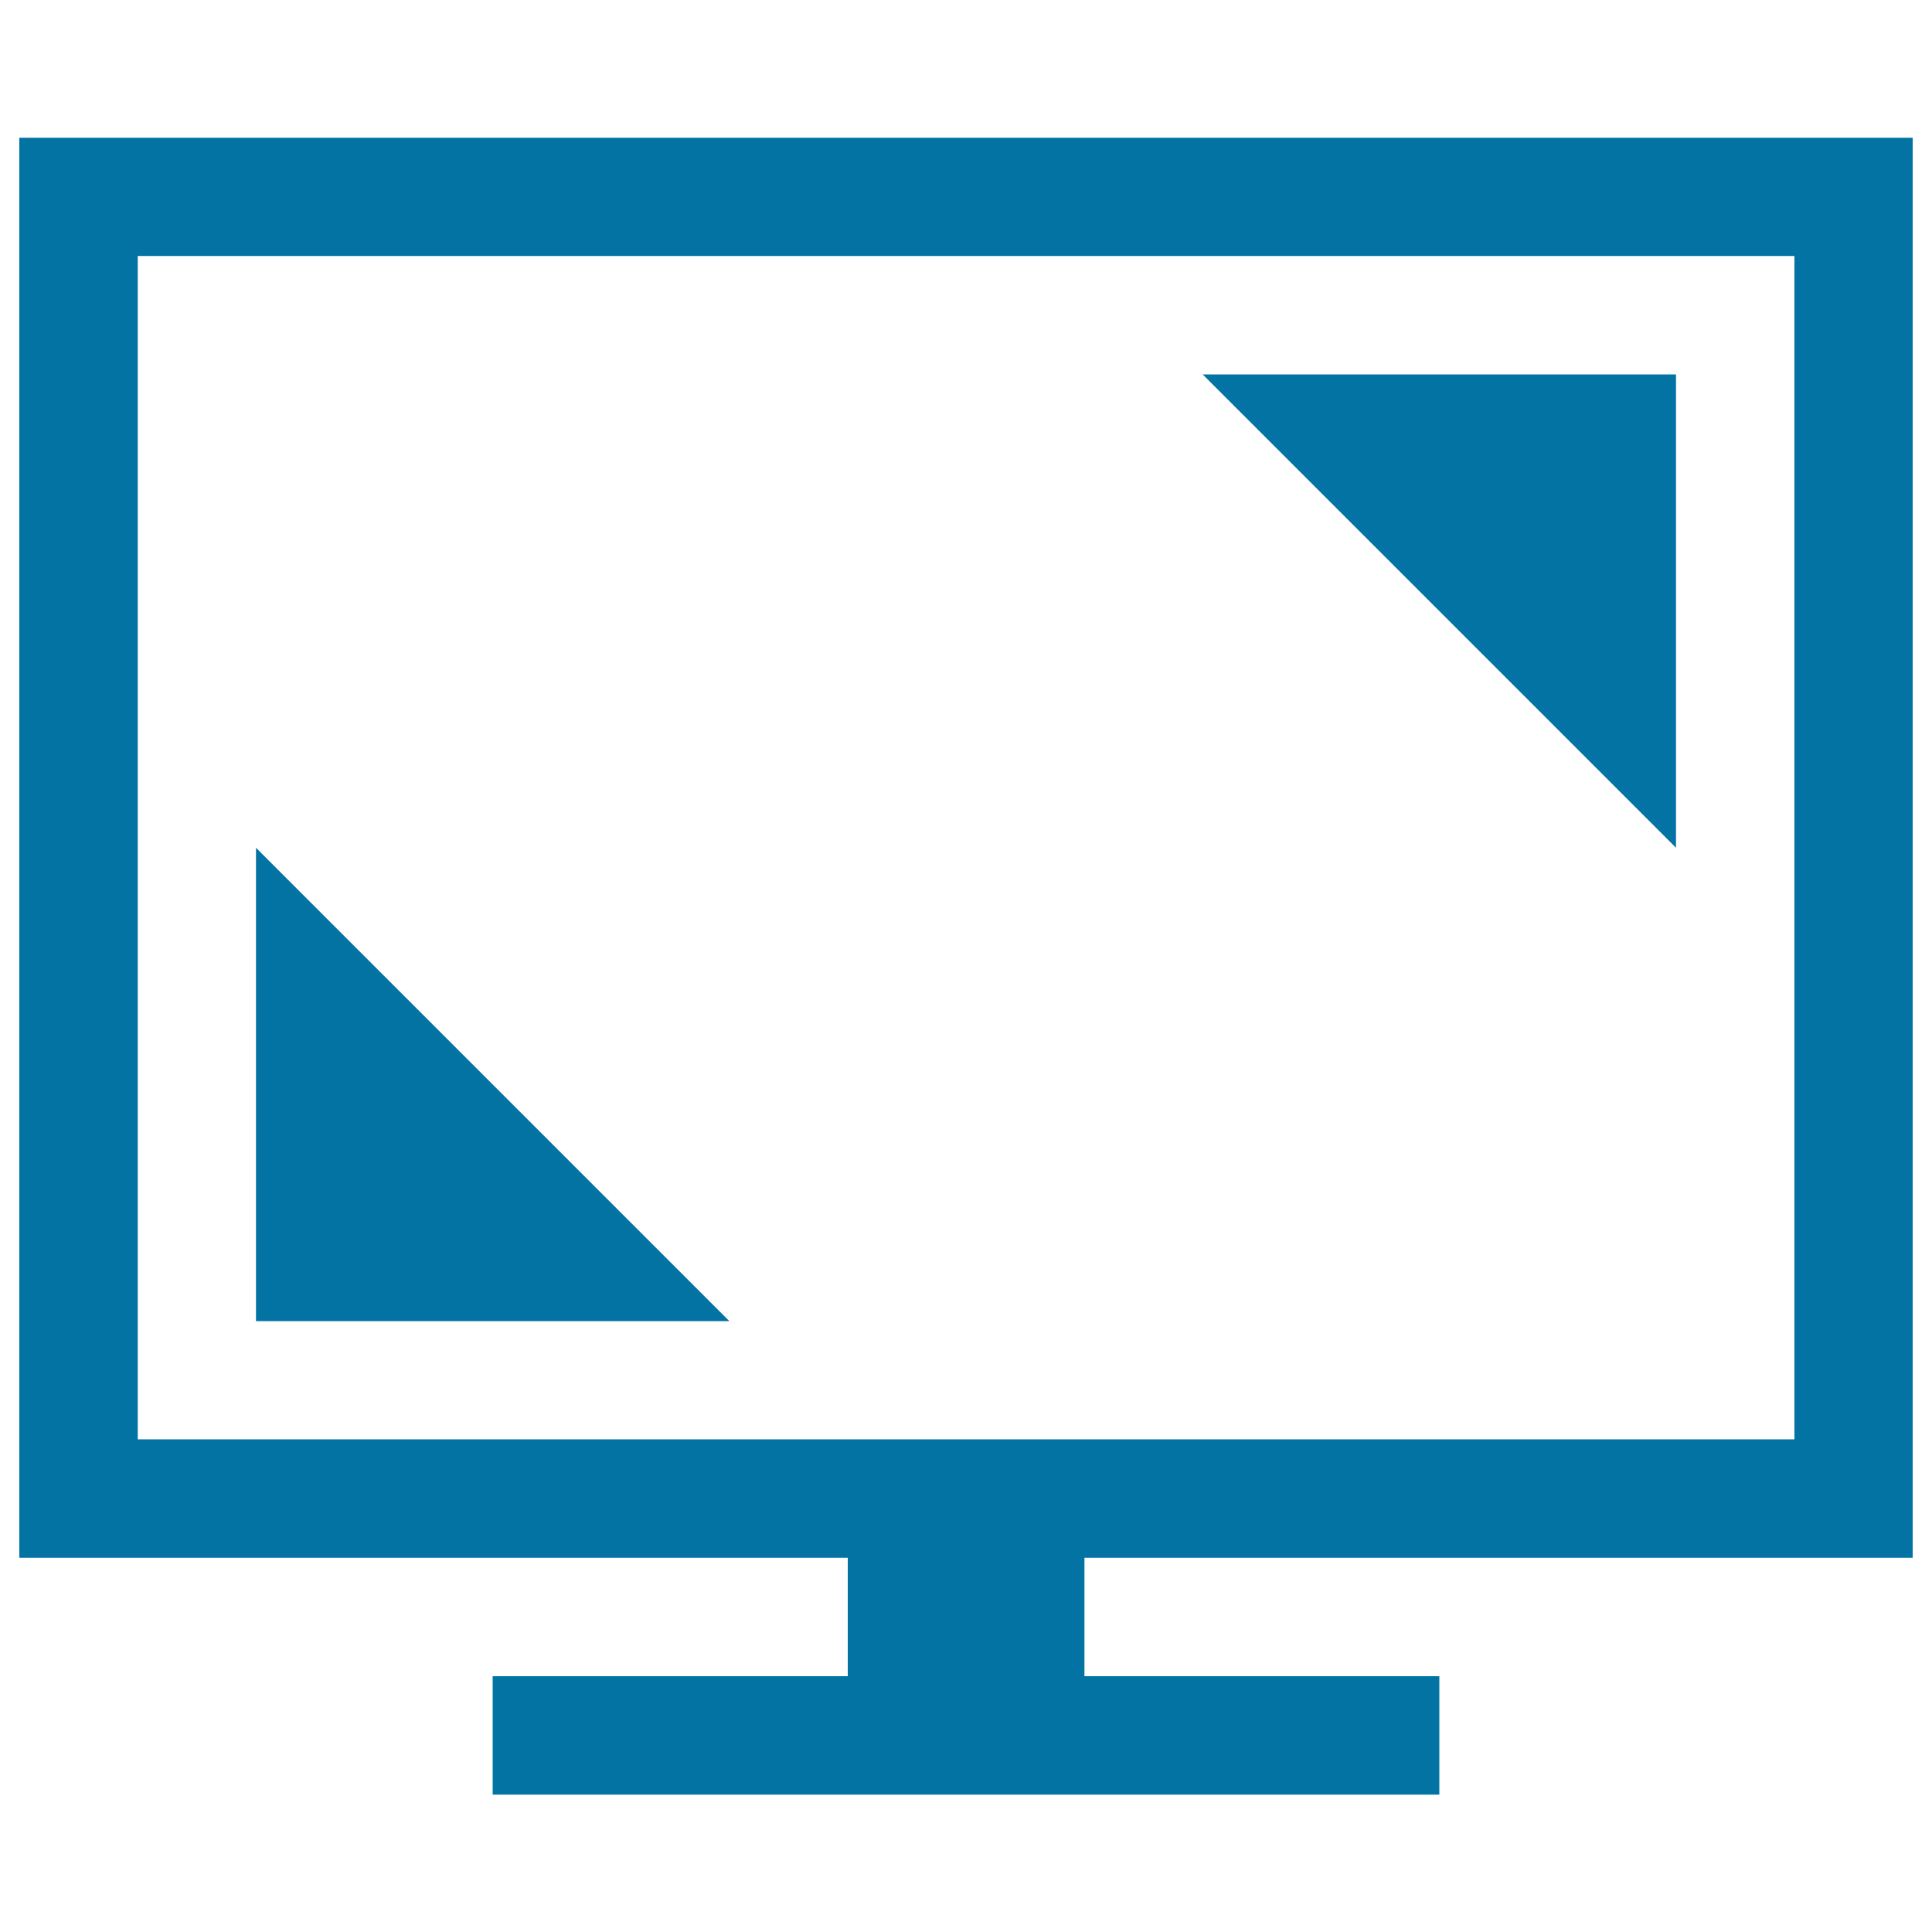
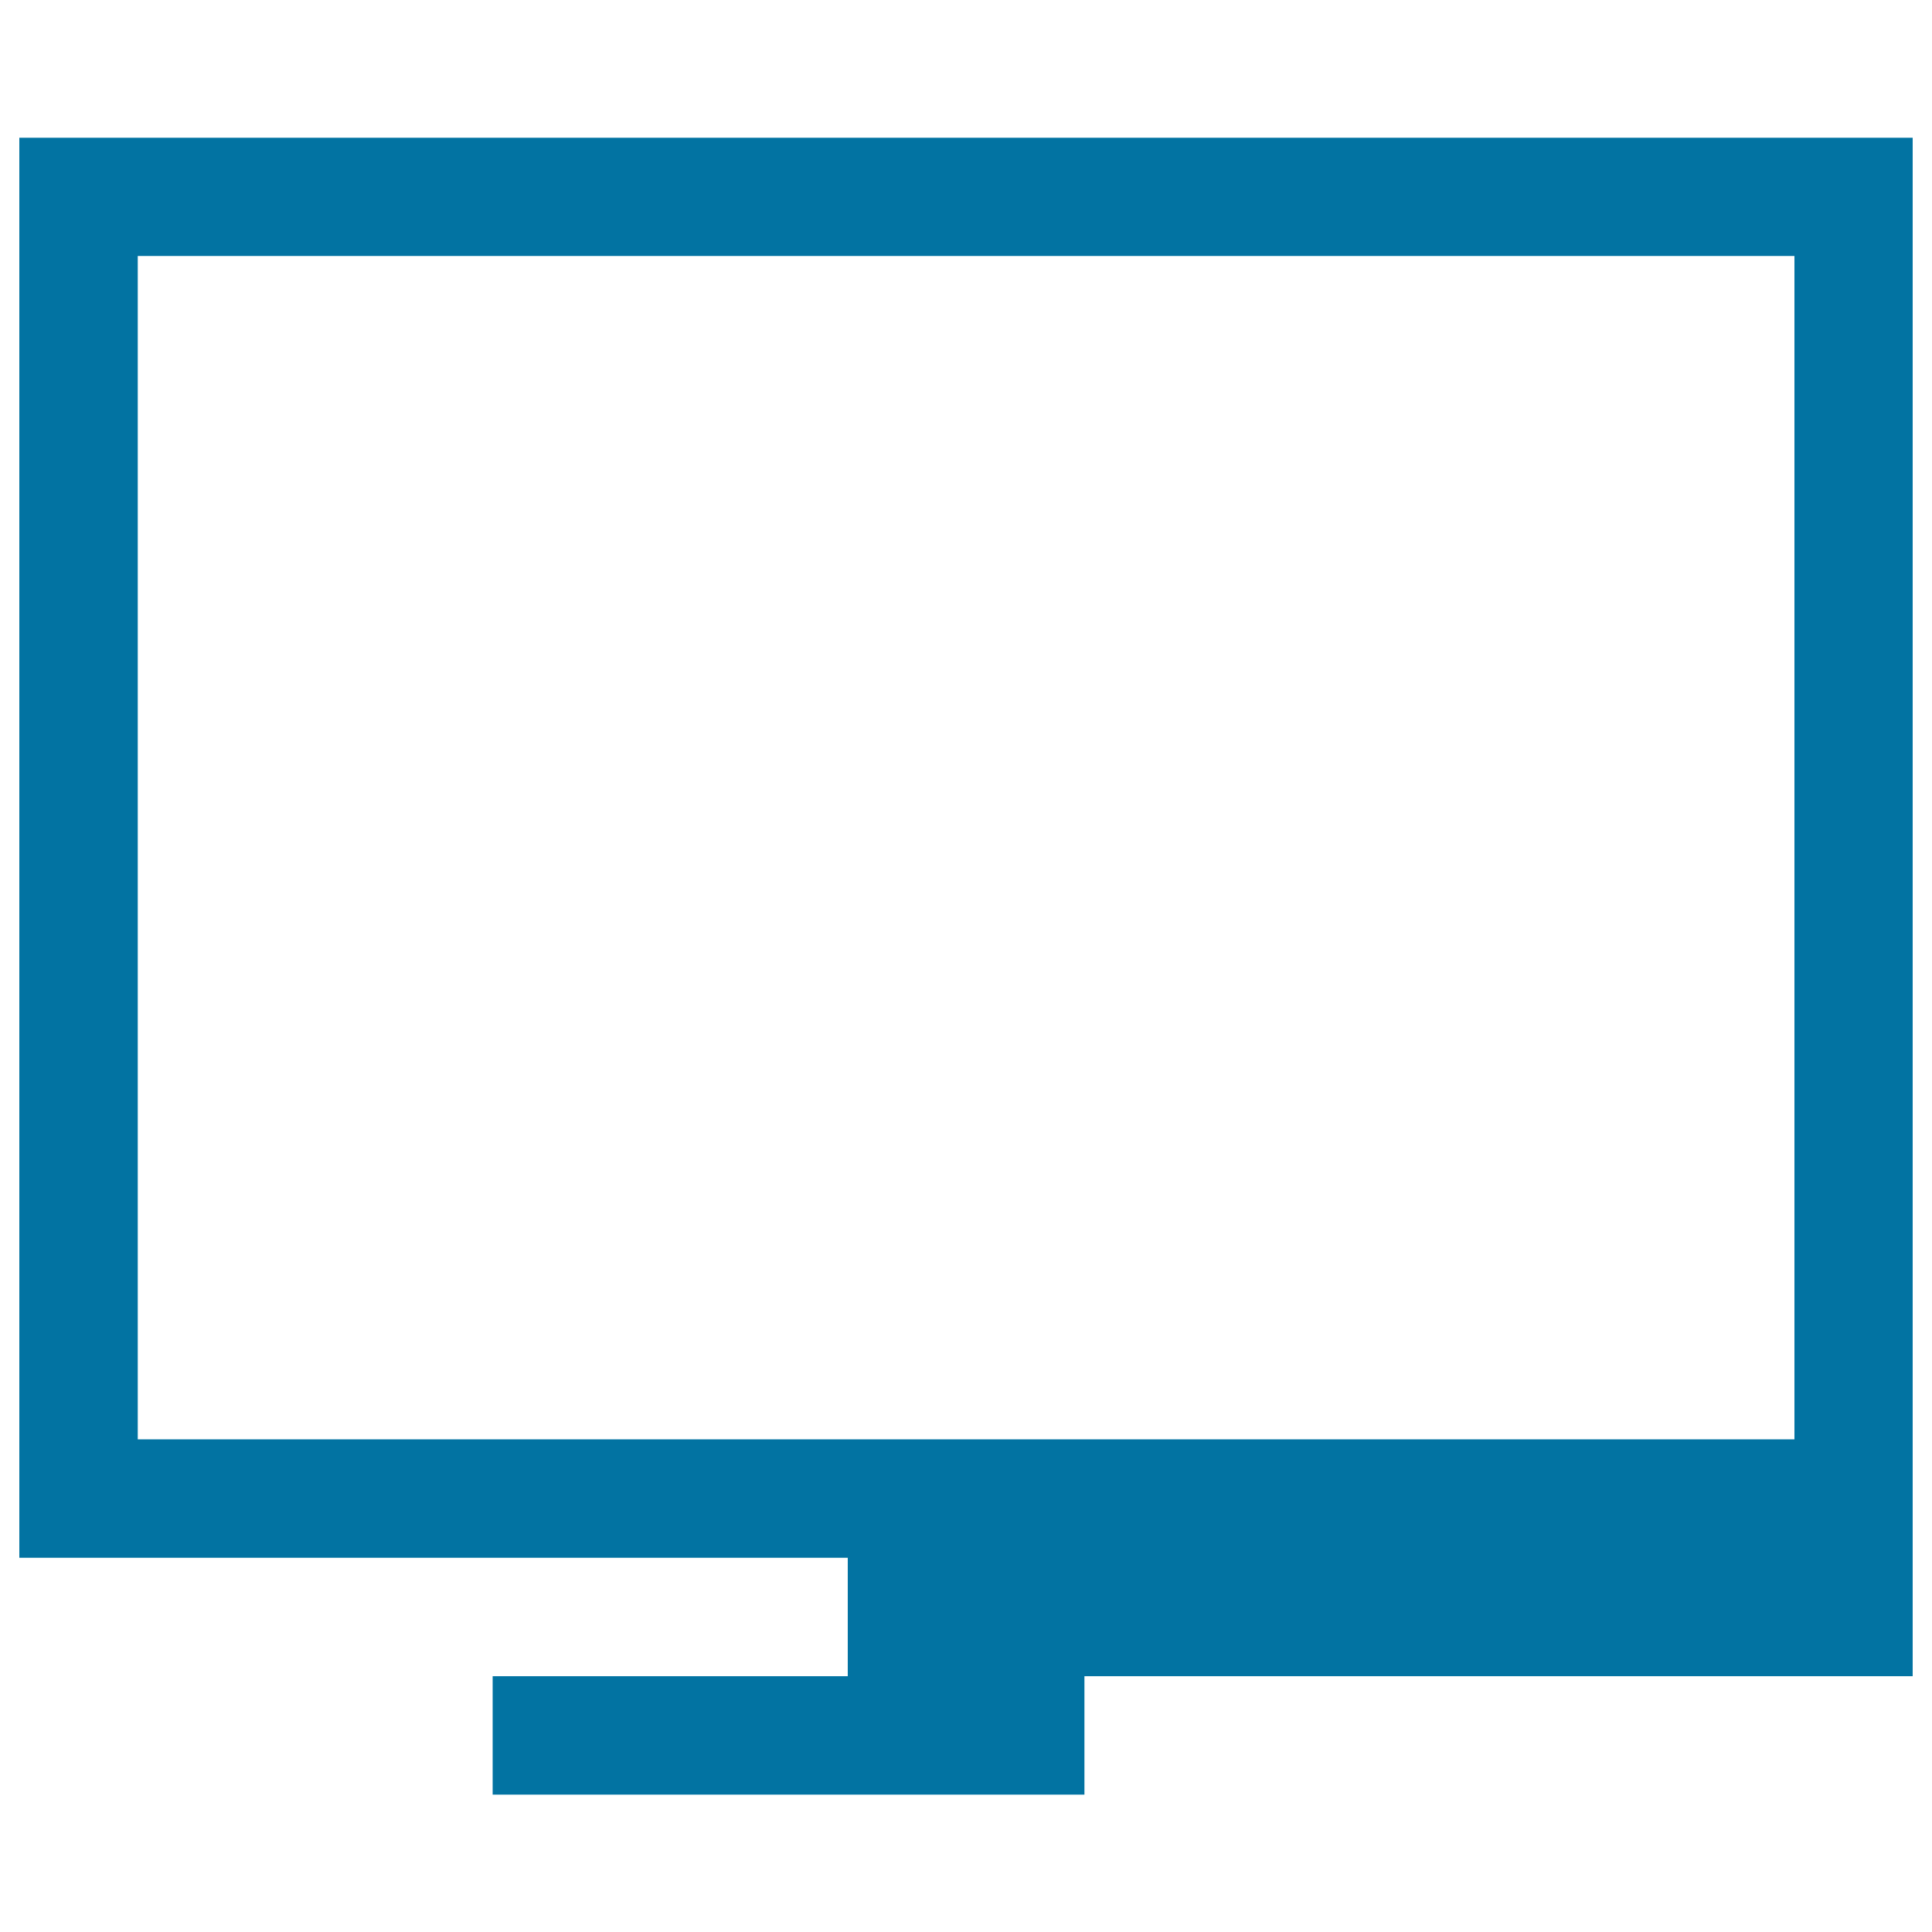
<svg xmlns="http://www.w3.org/2000/svg" viewBox="0 0 1000 1000" style="fill:#0273a2">
  <title>Fullscreen SVG icon</title>
  <g>
    <g>
-       <path d="M990,806.3v-735H10v735h428.8v61.3H255v61.3h490v-61.3H561.3v-61.3H990z M71.3,745V132.5h857.5V745H71.3z" />
-       <polygon points="867.5,438.8 867.5,193.8 622.5,193.8 " />
-       <polygon points="132.5,683.8 377.5,683.8 132.5,438.8 " />
+       <path d="M990,806.3v-735H10v735h428.8v61.3H255v61.3h490H561.3v-61.3H990z M71.3,745V132.5h857.5V745H71.3z" />
    </g>
  </g>
</svg>